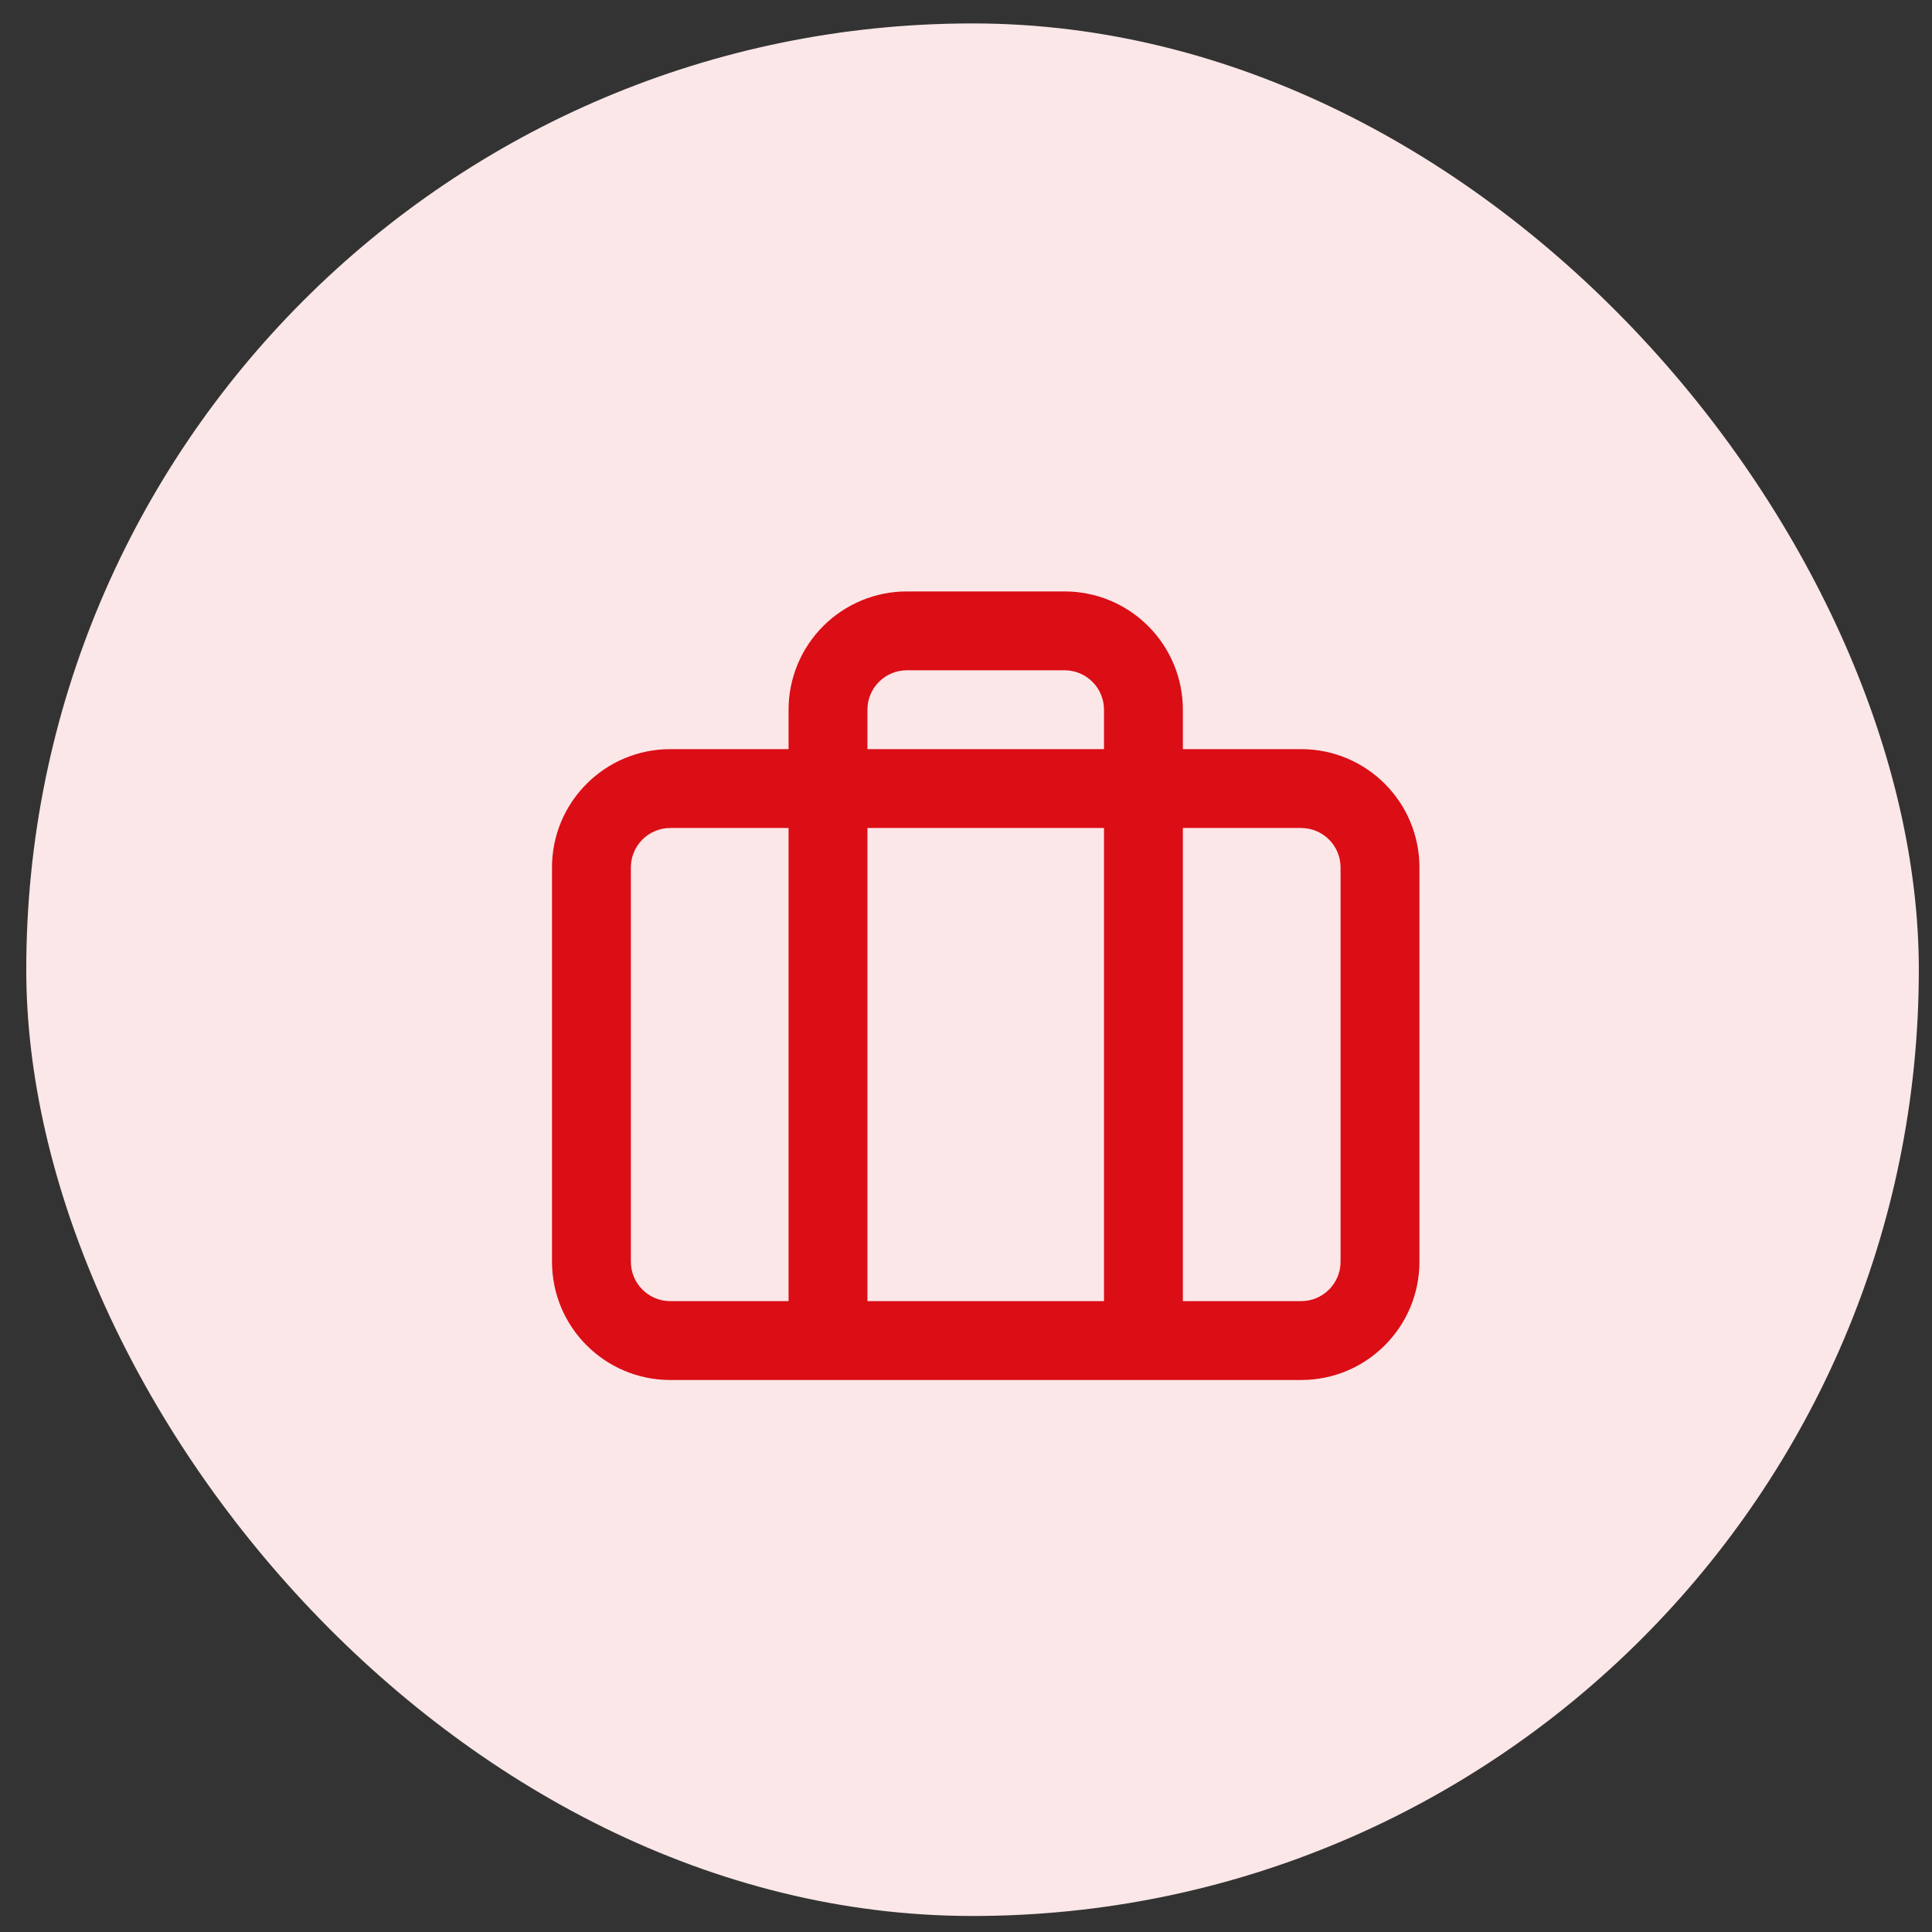
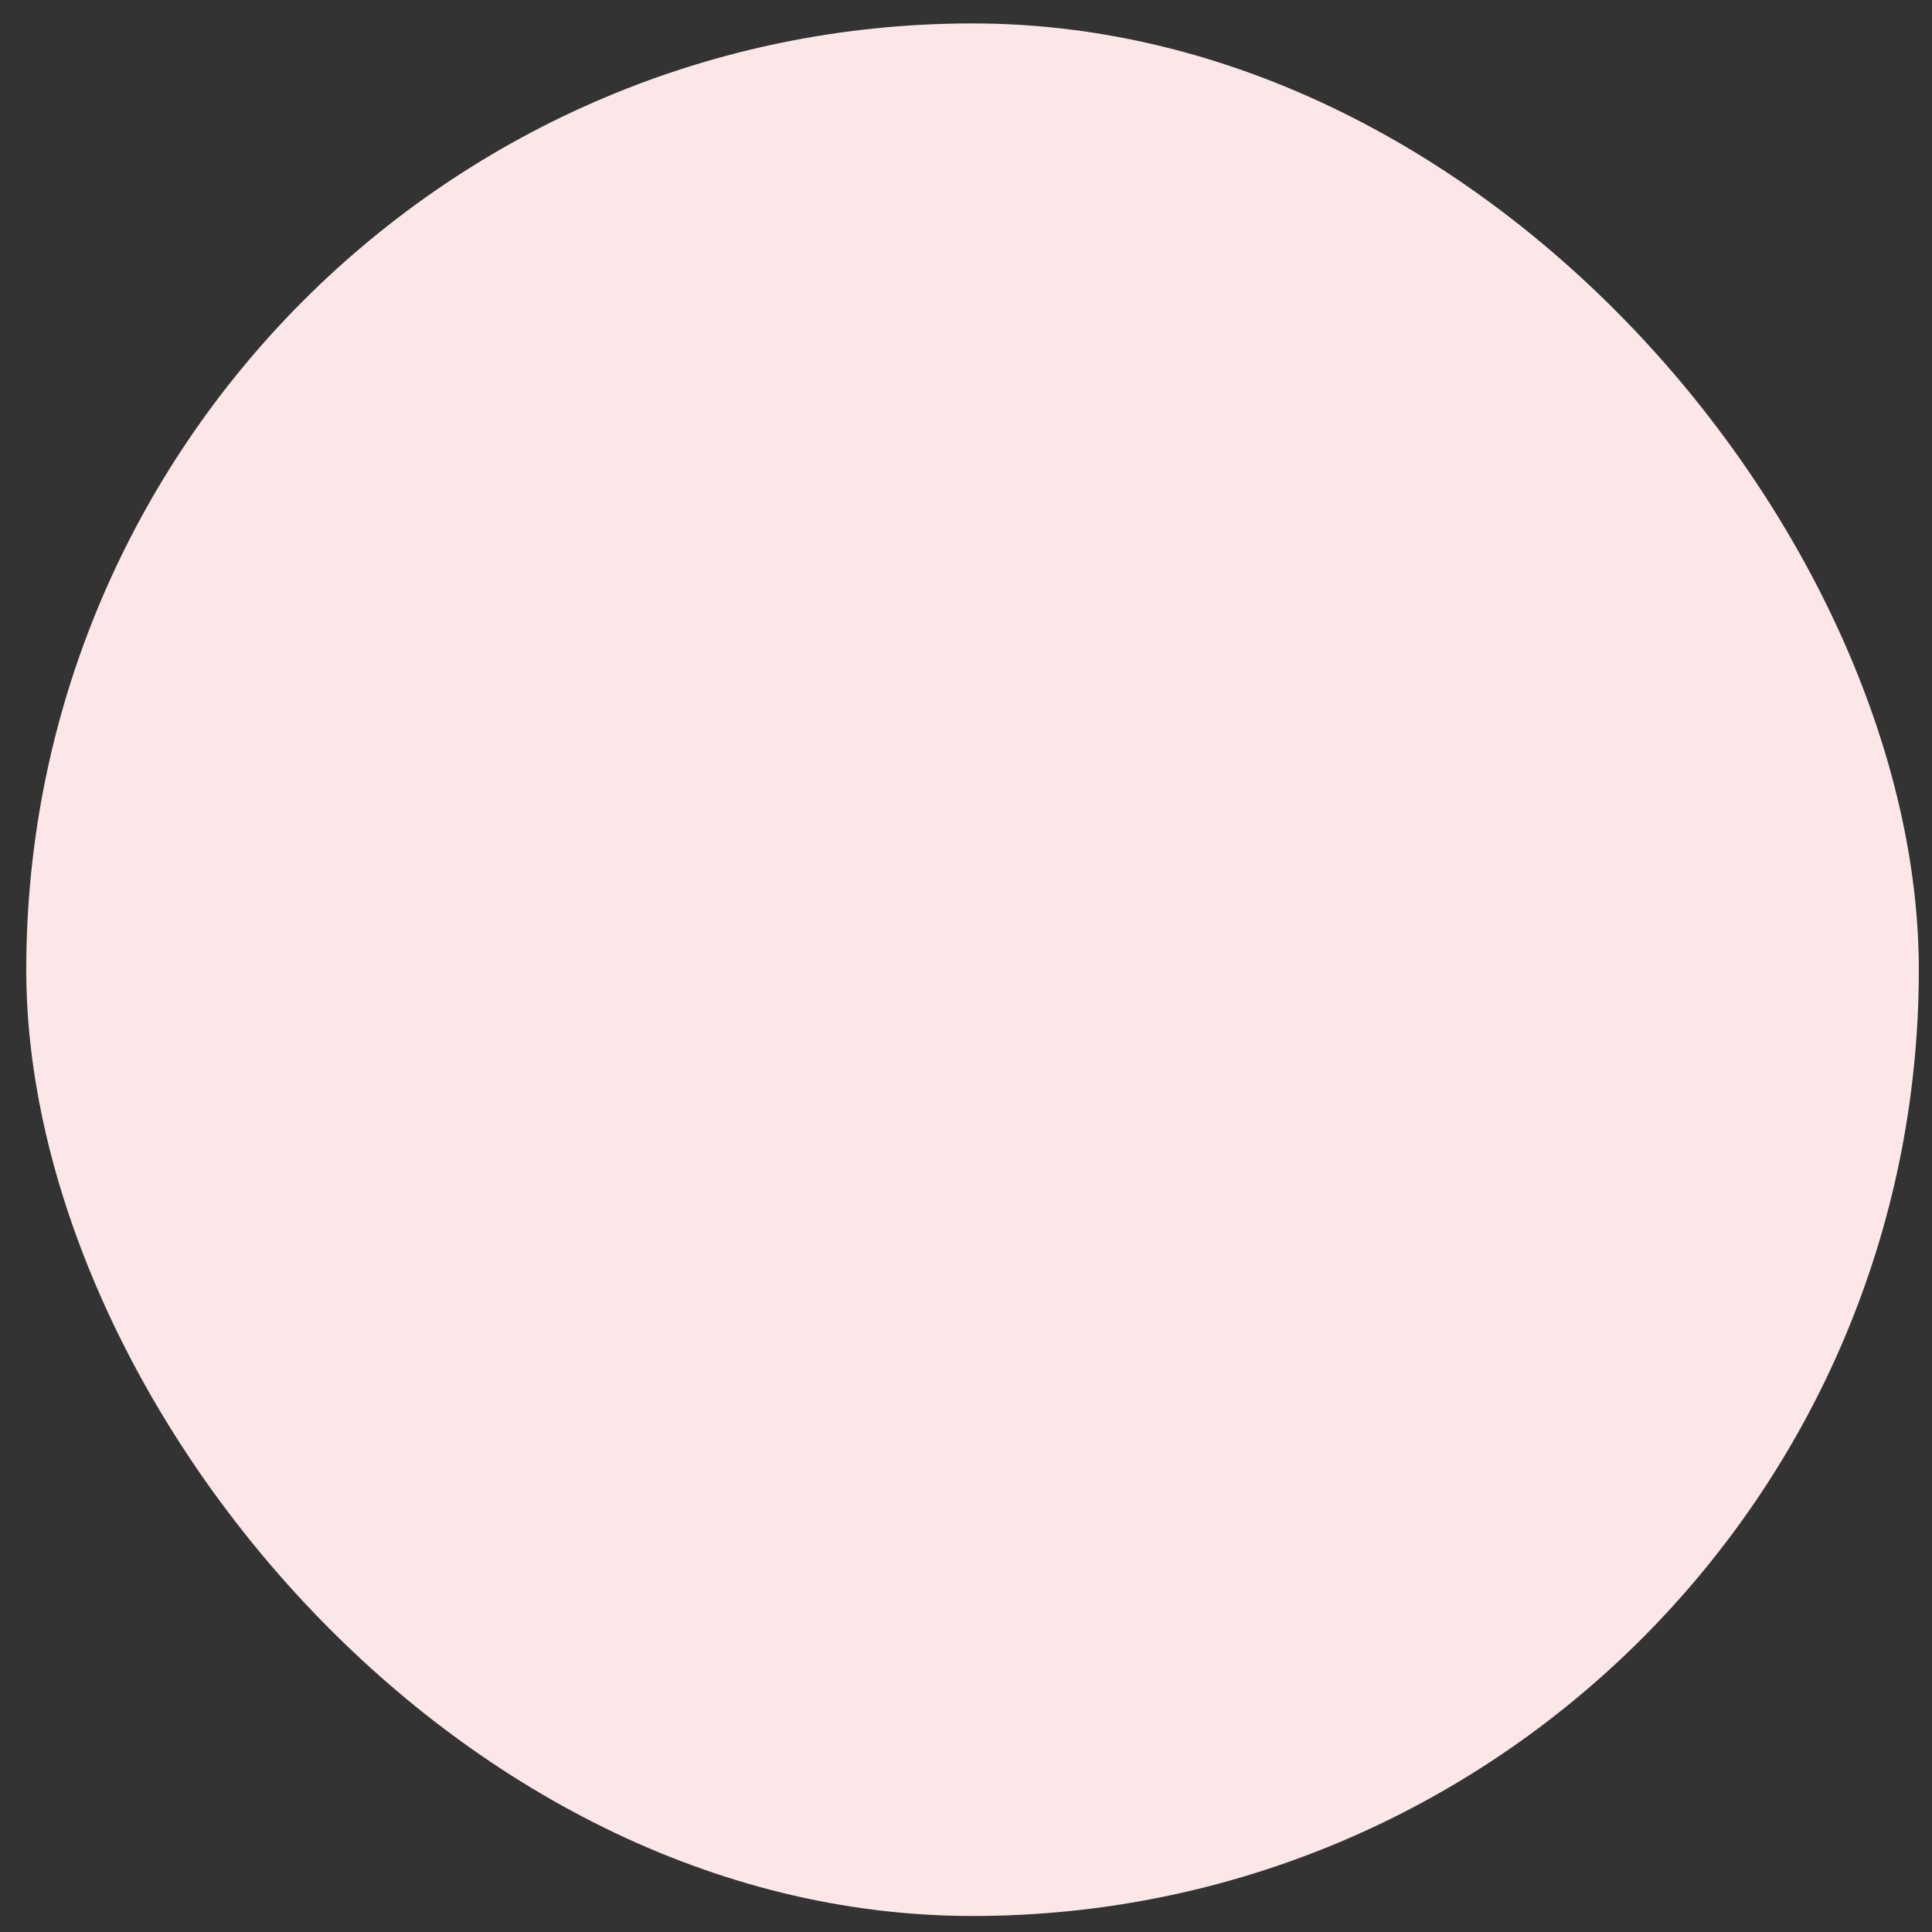
<svg xmlns="http://www.w3.org/2000/svg" width="49" height="49" viewBox="0 0 49 49" fill="none">
  <rect x="0" y="0" width="49" height="49" fill="#333333" stroke="none" />
  <rect x="0.666" y="0.594" width="48" height="48" rx="24" fill="#FBE7E8" />
-   <path fill-rule="evenodd" clip-rule="evenodd" d="M23 15C22.204 15 21.441 15.316 20.879 15.879C20.316 16.441 20 17.204 20 18V19H17C15.343 19 14 20.343 14 22V32C14 33.657 15.343 35 17 35H21H29H33C34.657 35 36 33.657 36 32V22C36 20.343 34.657 19 33 19H30V18C30 17.204 29.684 16.441 29.121 15.879C28.559 15.316 27.796 15 27 15H23ZM28 19V18C28 17.735 27.895 17.48 27.707 17.293C27.52 17.105 27.265 17 27 17H23C22.735 17 22.48 17.105 22.293 17.293C22.105 17.48 22 17.735 22 18V19H28ZM22 21H28V33H22V21ZM20 21H17C16.448 21 16 21.448 16 22V32C16 32.552 16.448 33 17 33H20V21ZM30 33V21H33C33.552 21 34 21.448 34 22V32C34 32.552 33.552 33 33 33H30Z" fill="#DB0D15" />
</svg>